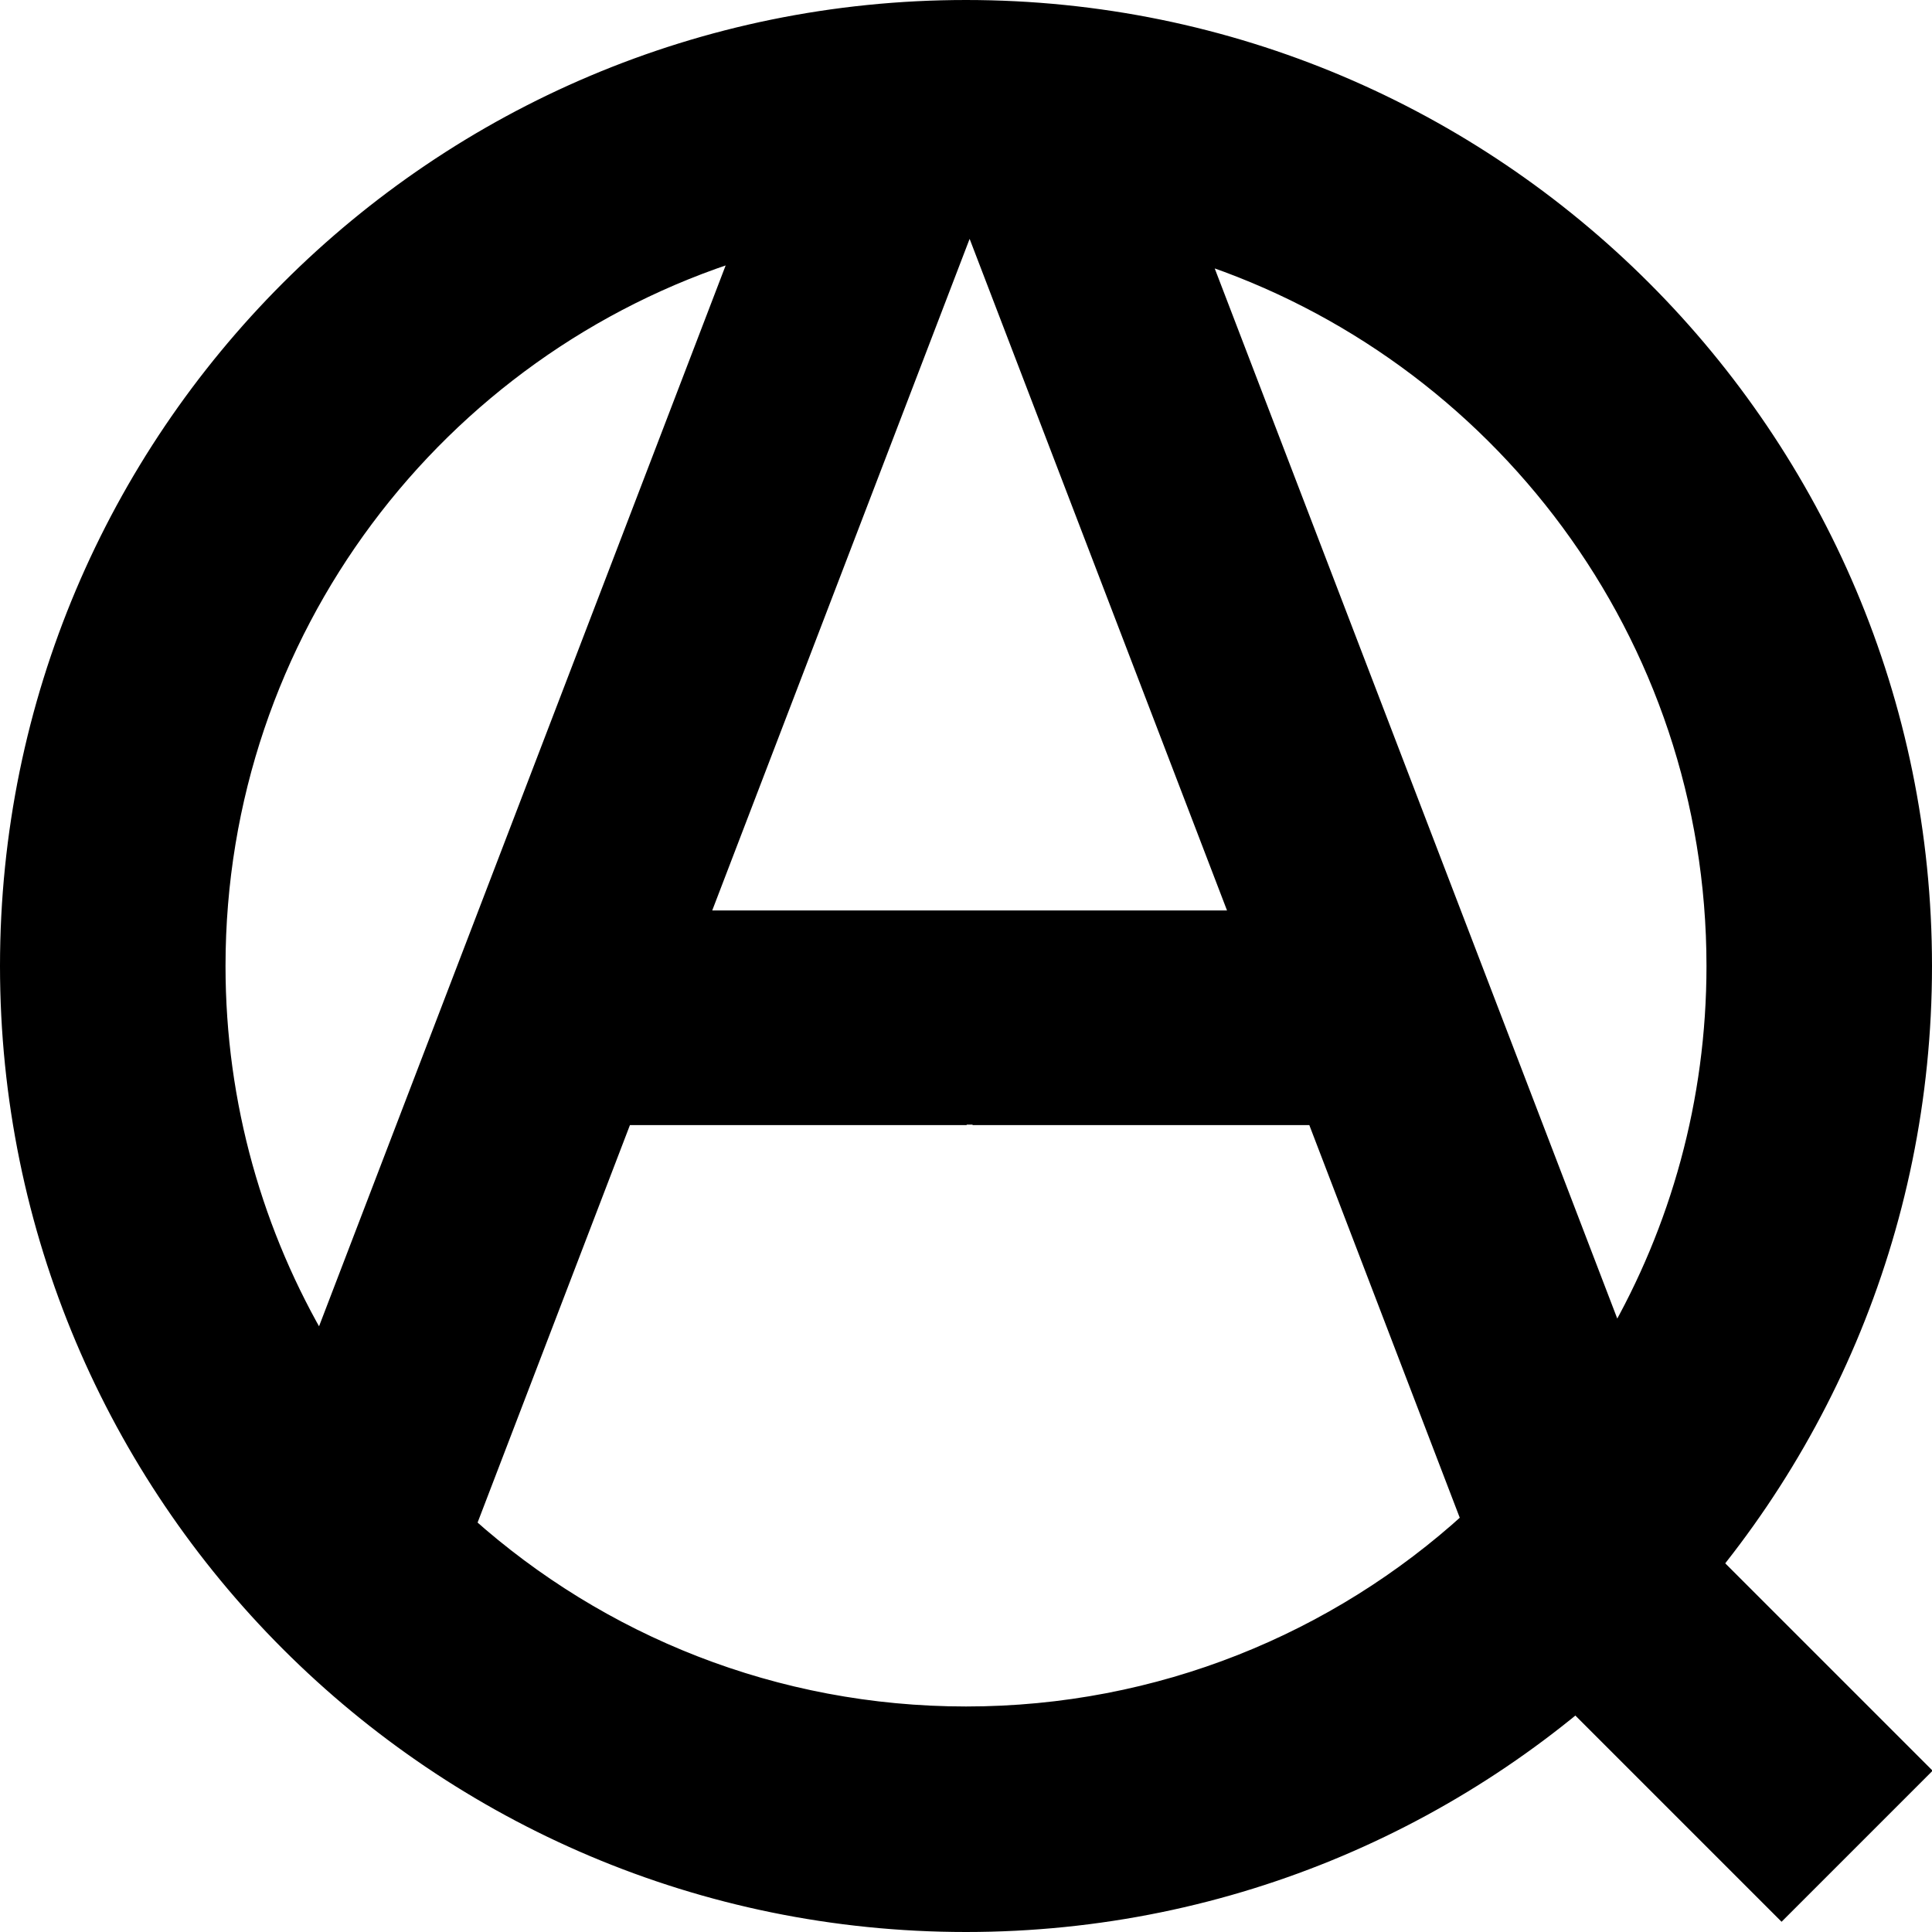
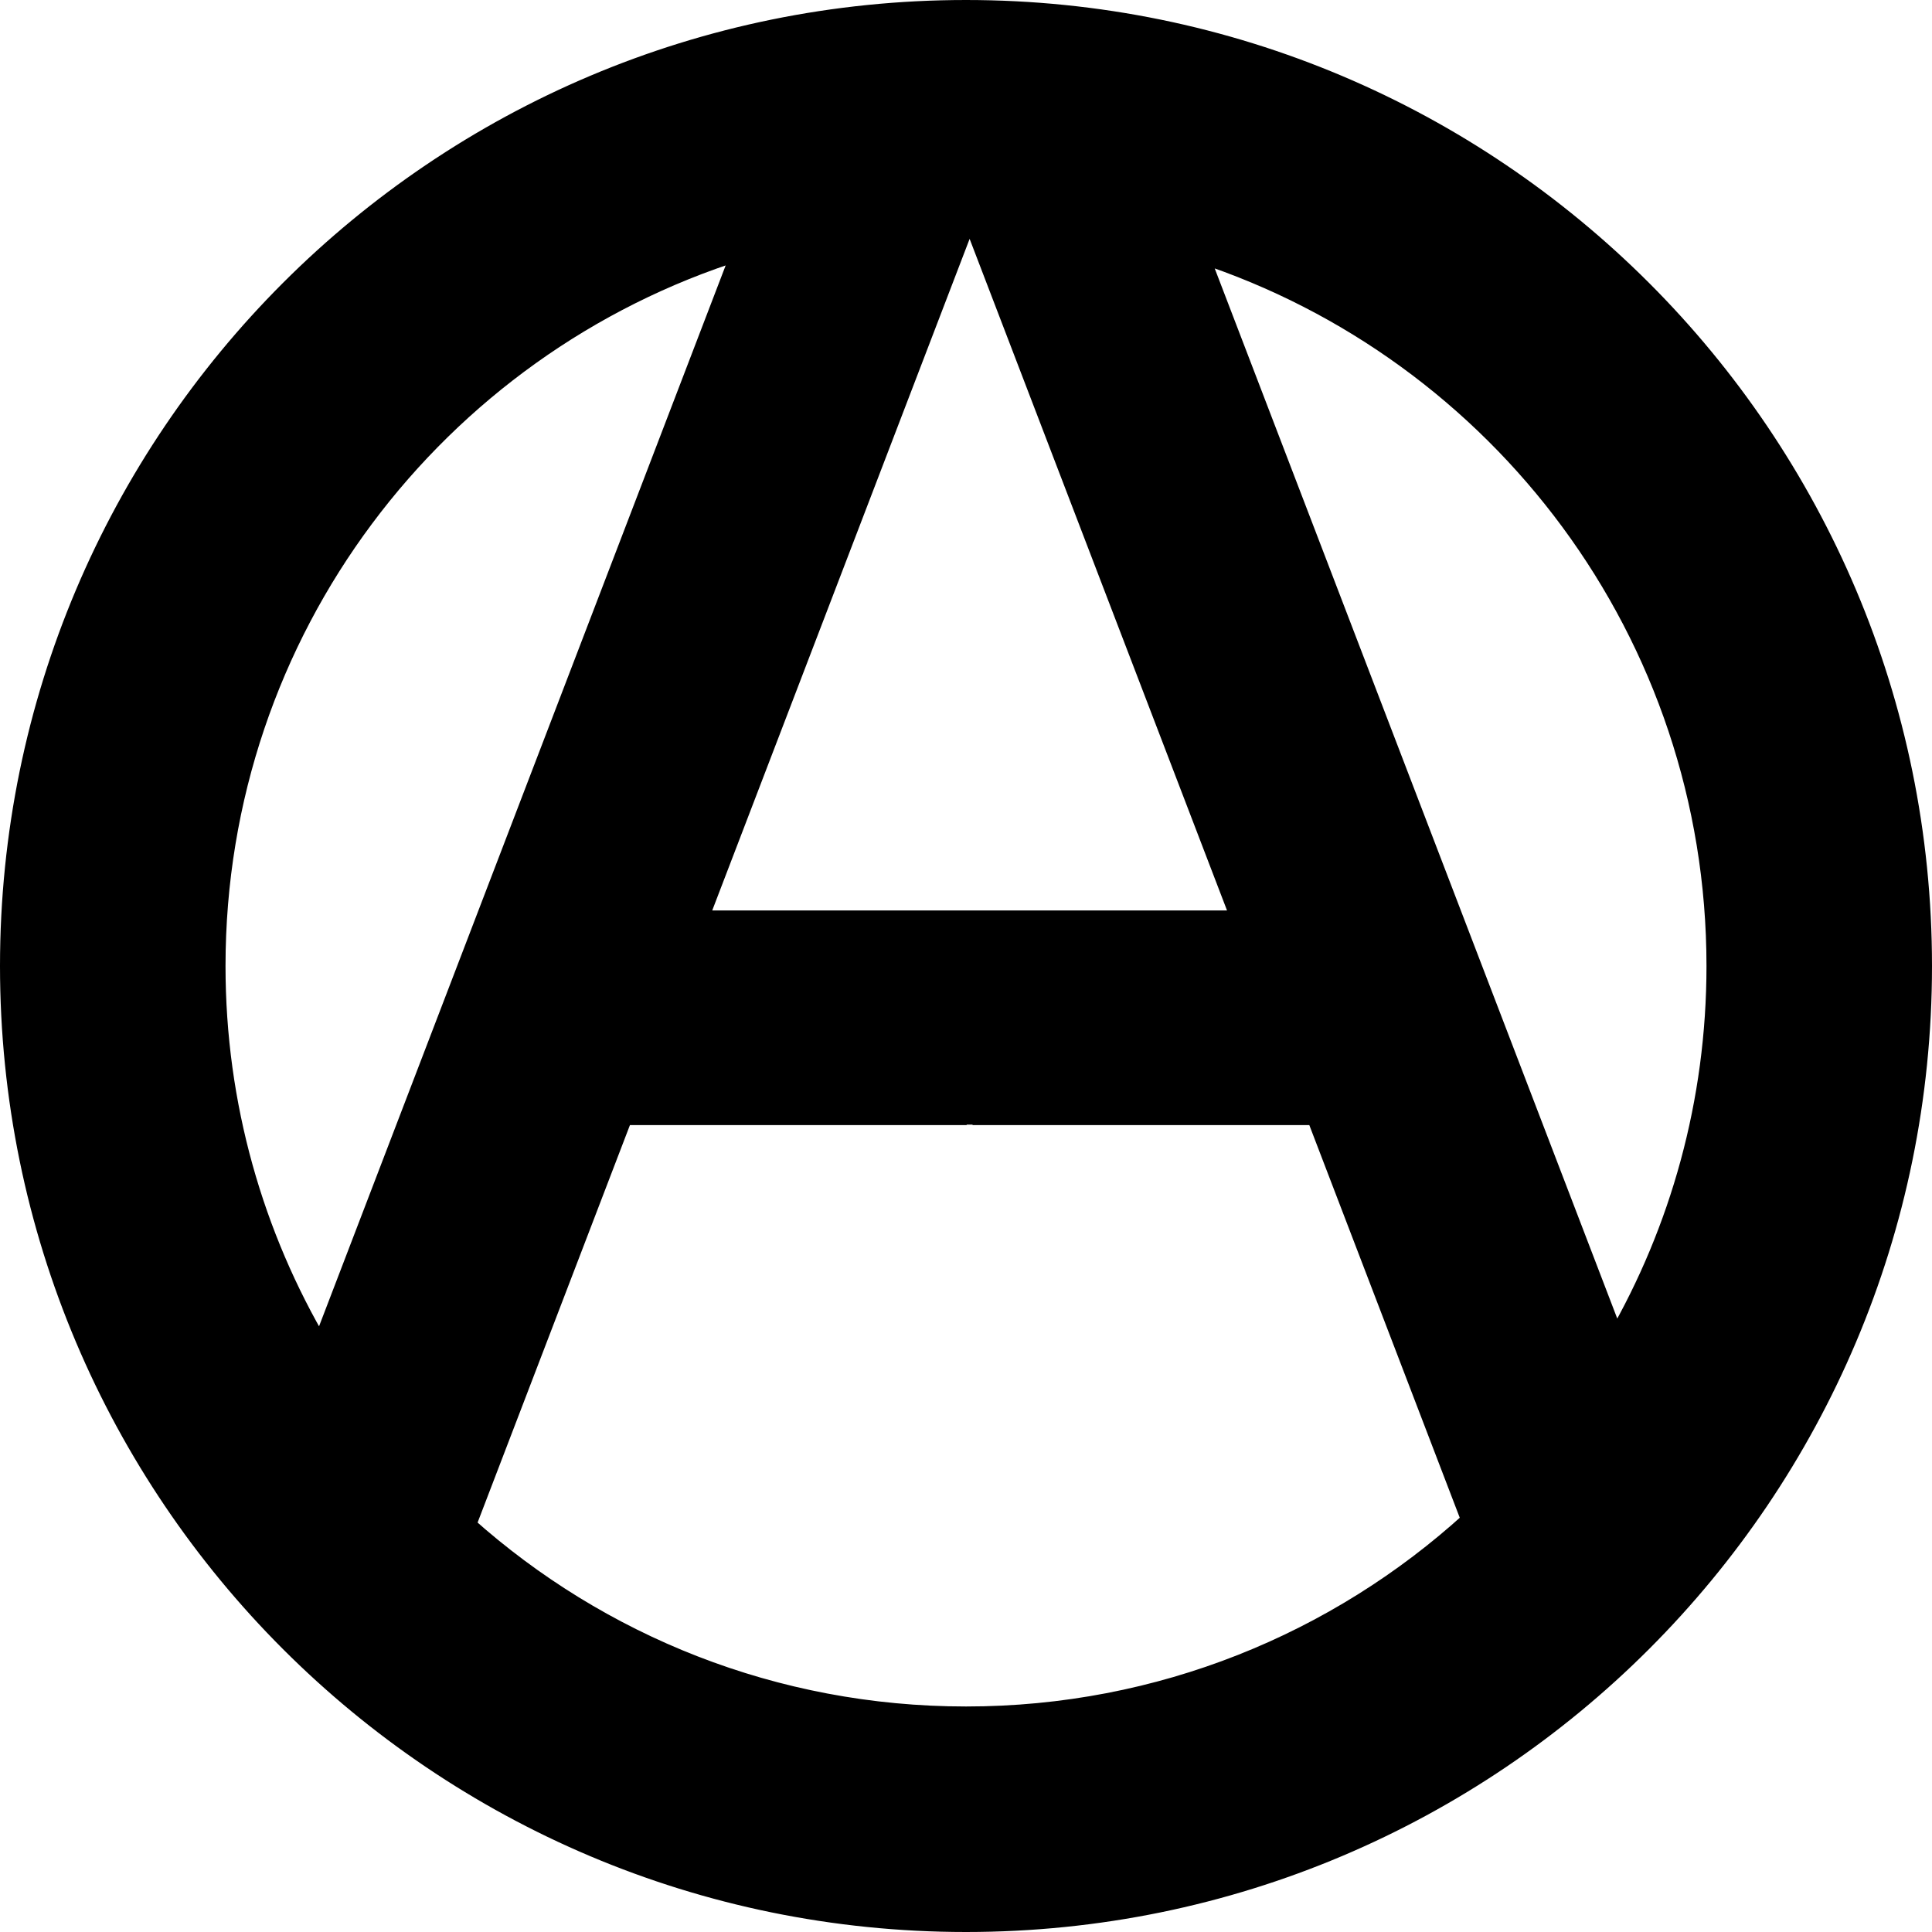
<svg xmlns="http://www.w3.org/2000/svg" width="533.562" height="533.562">
  <title>QAC</title>
  <g>
    <title>Layer 1</title>
    <g id="layer1">
      <path fill="#000000" stroke="#000000" stroke-width="5" stroke-linecap="round" stroke-linejoin="bevel" stroke-miterlimit="4" id="path3763" d="m266.781,2.5c-145.961,0 -264.281,118.32 -264.281,264.281c0,145.961 118.32,264.281 264.281,264.281c145.961,0 264.281,-118.32 264.281,-264.281c0,-145.961 -118.32,-264.281 -264.281,-264.281zm0,57.281c7.423,0 14.747,0.394 21.969,1.156l-20.219,0l73.969,193l-30.719,0l-43.125,0l-1.75,0l-38.969,0l-34.875,0l73.969,-193l-22.219,0c7.221,-0.762 14.545,-1.156 21.969,-1.156zm-62.156,9.5l-116.063,302.812c-18.271,-30.855 -28.781,-66.854 -28.781,-105.312c0,-92.669 60.887,-171.108 144.844,-197.5zm126.594,0.75c82.774,27.088 142.562,104.923 142.562,196.75c0,37.602 -10.038,72.859 -27.562,103.25l-115,-300zm-64.312,238.062l1.75,0l0,0.125l94.656,0l42.781,111.656c-36.775,33.482 -85.66,53.906 -139.312,53.906c-52.939,0 -101.241,-19.871 -137.844,-52.562l43.312,-113l94.656,0l0,-0.125z" />
    </g>
-     <rect transform="rotate(45, 464.438, 461.438)" id="svg_1" height="54" width="132" y="434.438" x="398.438" stroke-width="5" stroke="#000000" fill="#000000" />
  </g>
</svg>